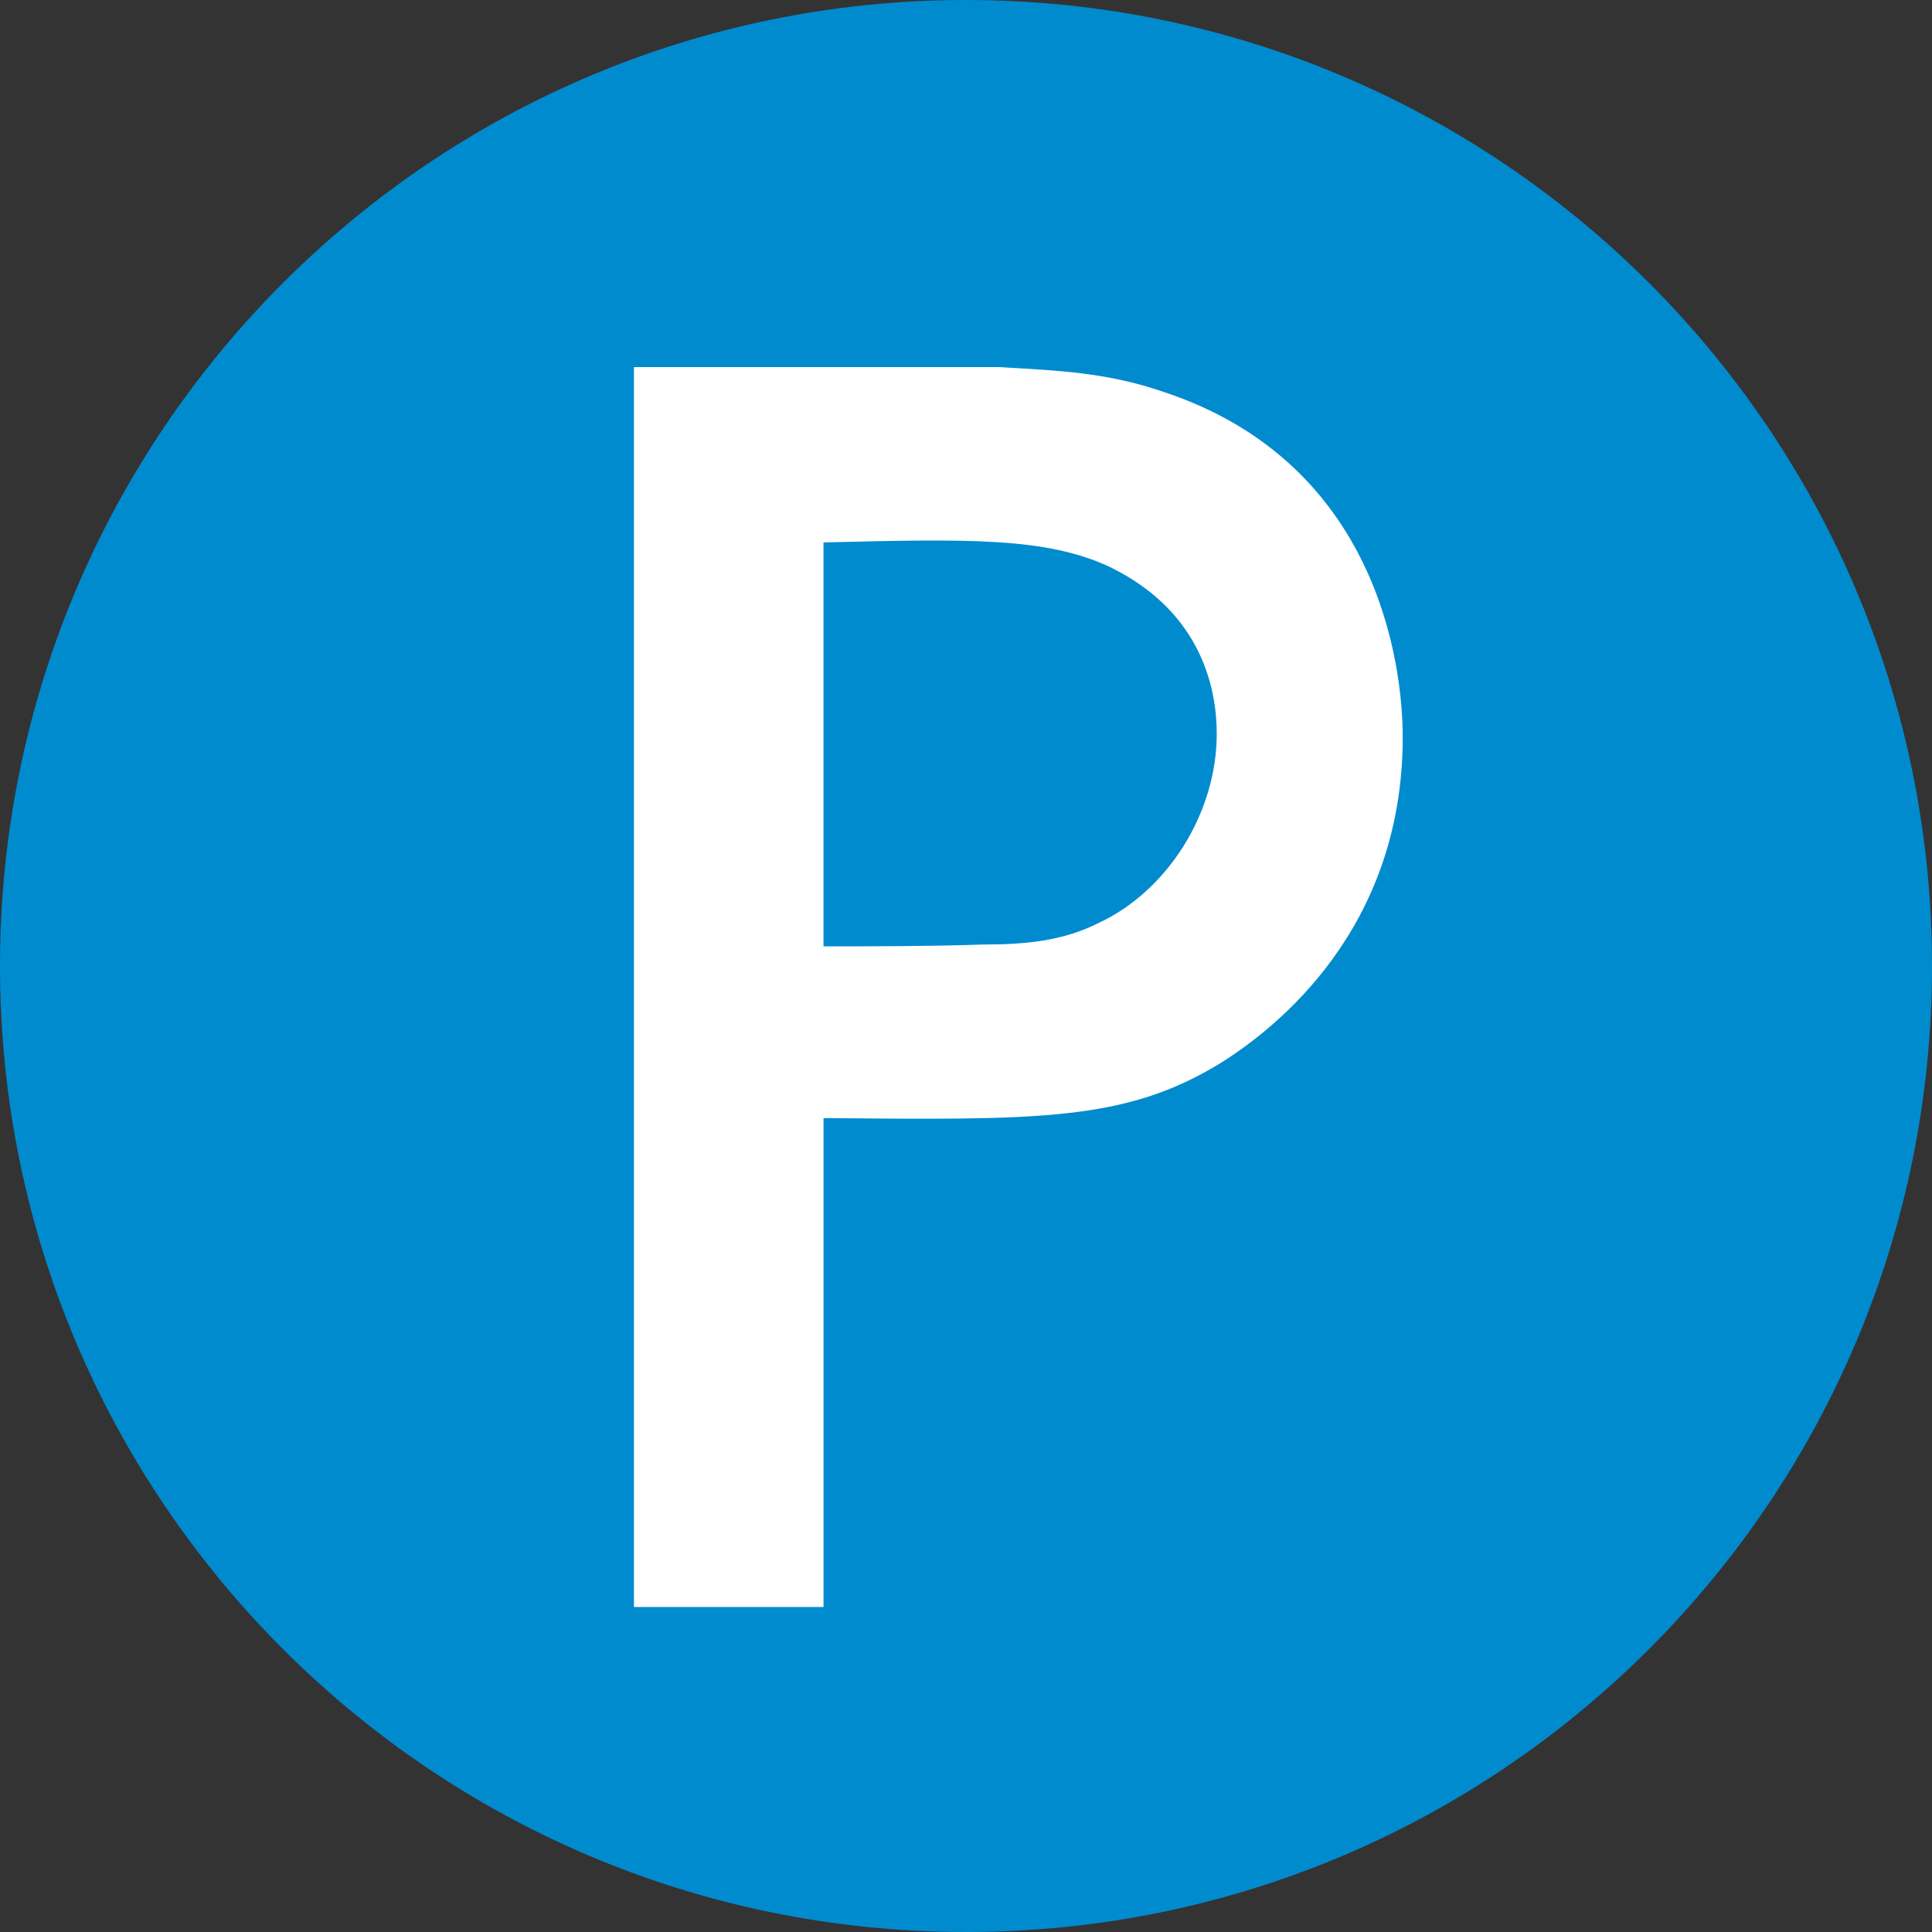
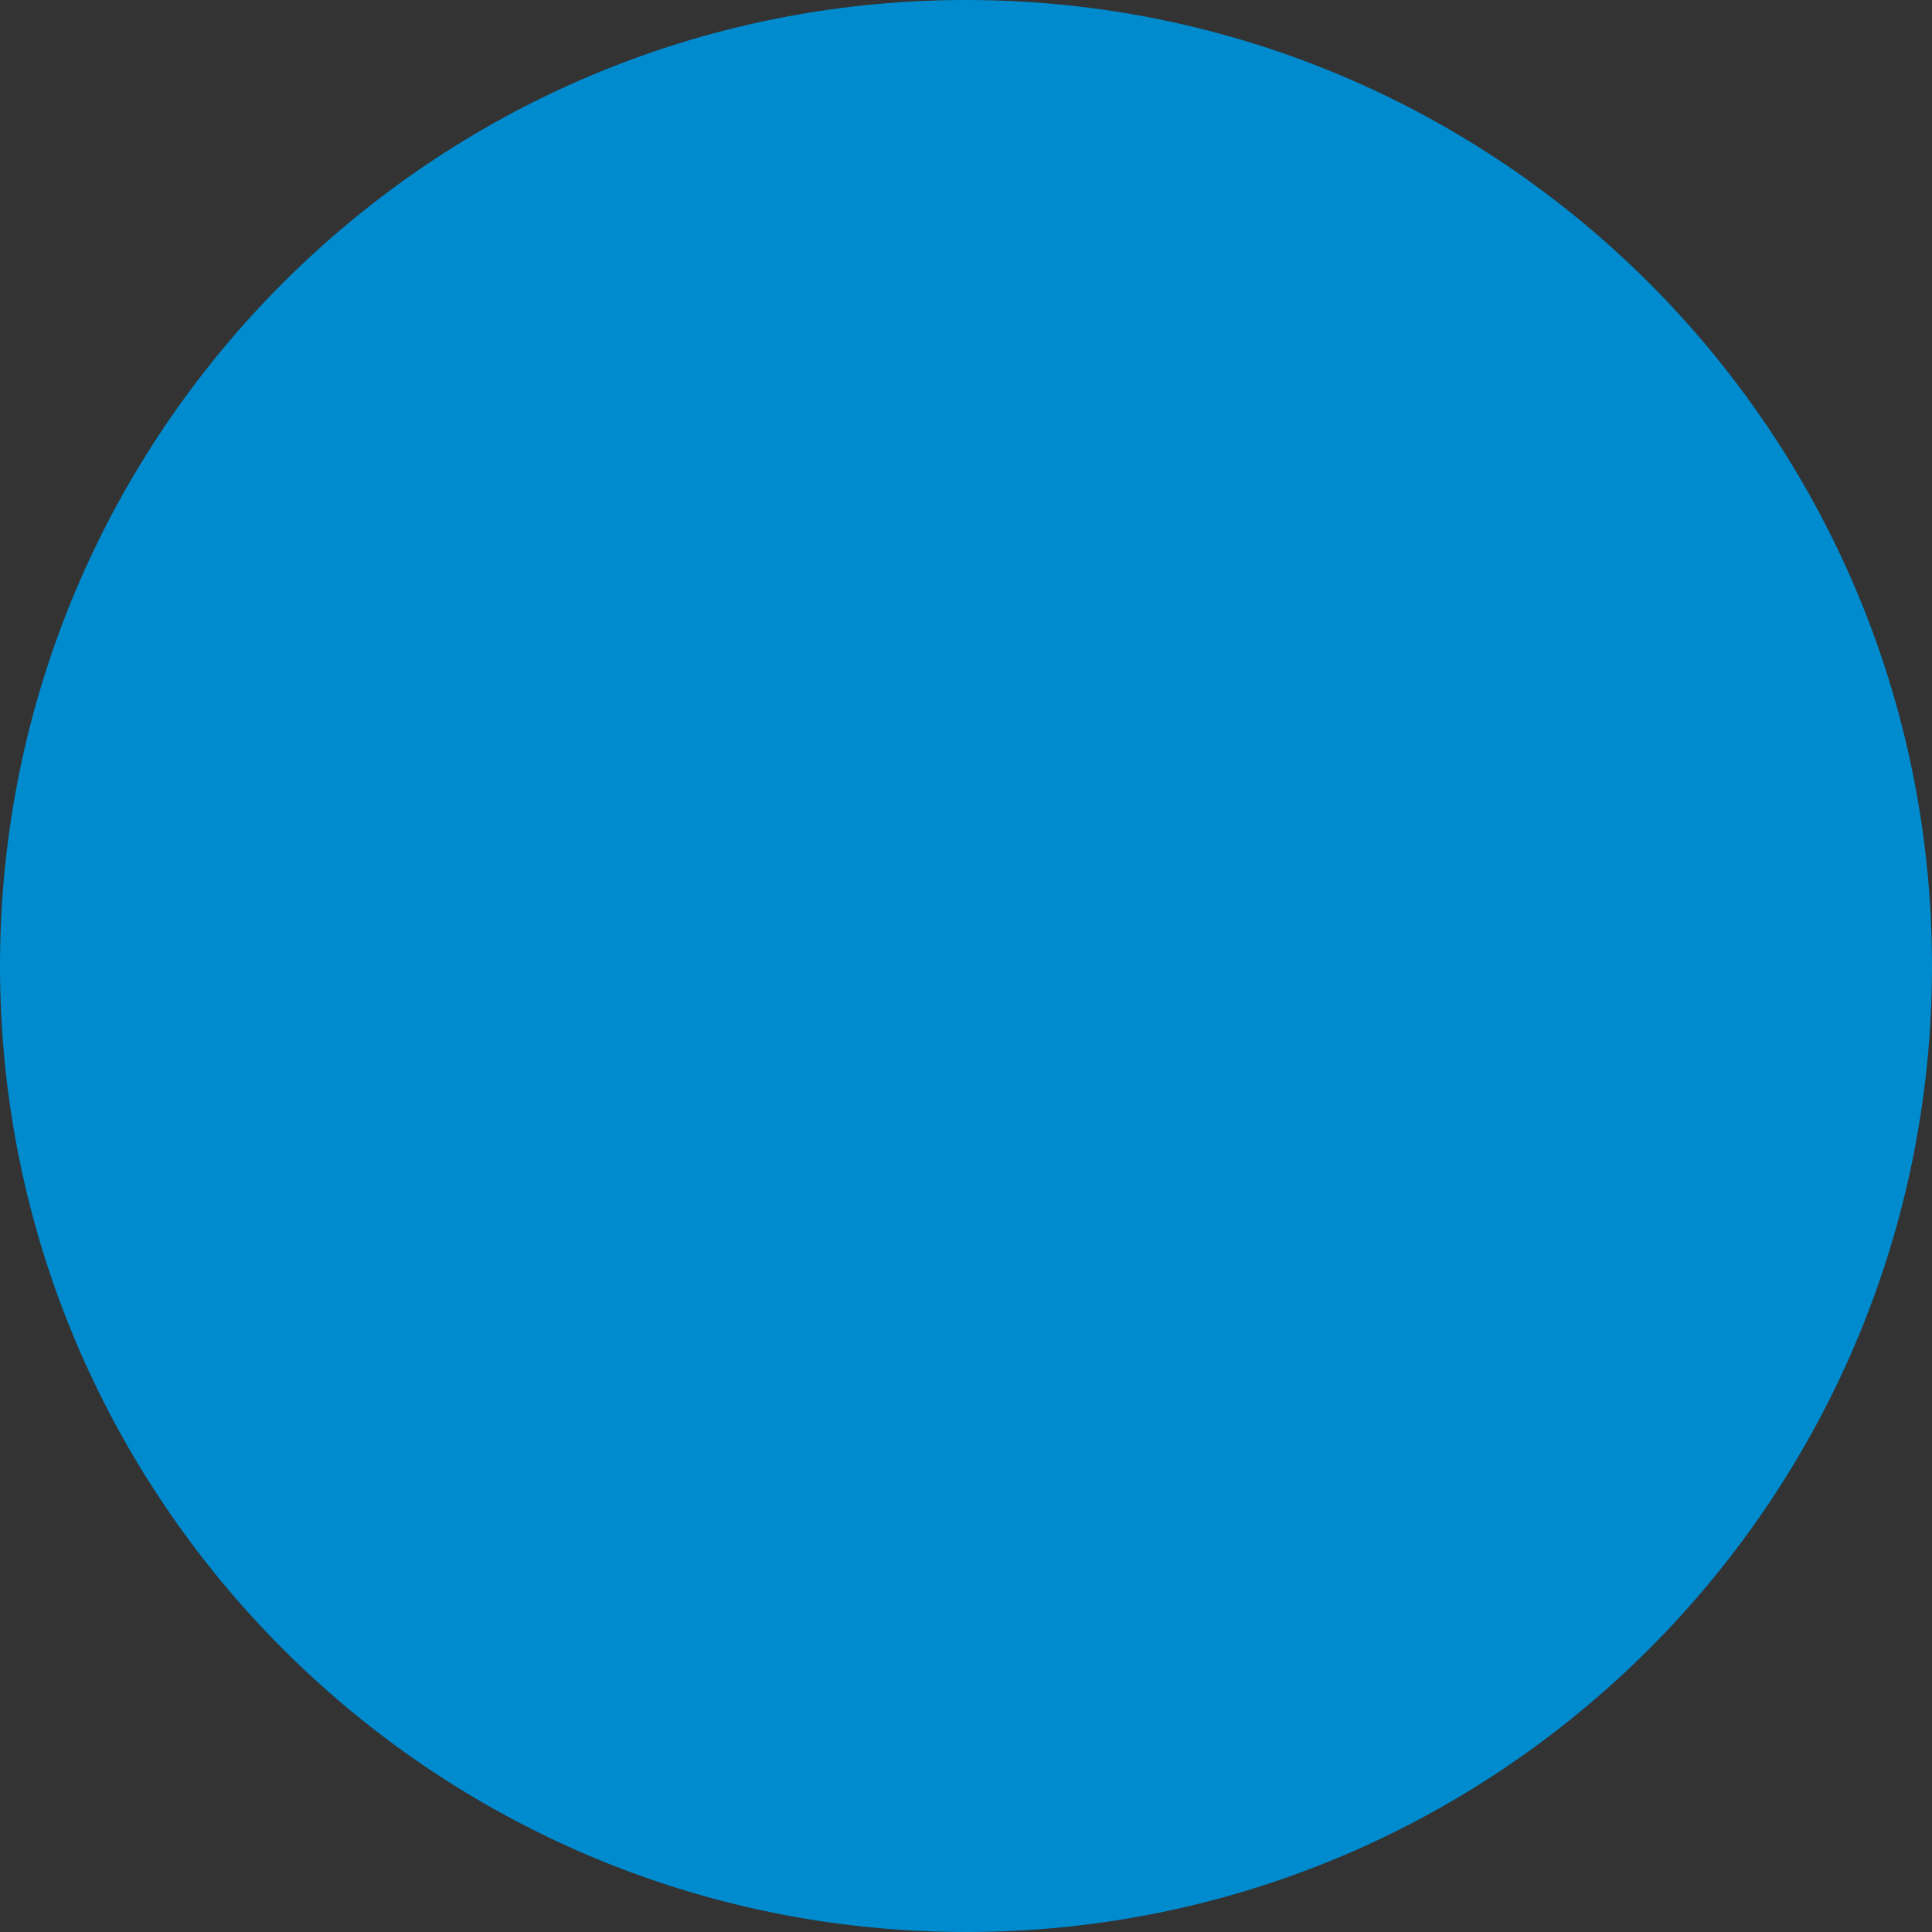
<svg xmlns="http://www.w3.org/2000/svg" version="1.1" x="0px" y="0px" width="48.504px" height="48.504px" viewBox="0 0 48.504 48.504" style="enable-background:new 0 0 48.504 48.504;" xml:space="preserve">
  <rect x="0" y="0" width="48.504" height="48.504" fill="#333333" stroke="none" />
  <style type="text/css">
	.st0{fill:#008BCF;}
	.st1{fill:#FFFFFF;}
</style>
  <defs>
</defs>
  <path class="st0" d="M24.252,48.504L24.252,48.504C10.858,48.504,0,37.646,0,24.252v0C0,10.858,10.858,0,24.252,0h0  c13.394,0,24.252,10.858,24.252,24.252v0C48.504,37.646,37.646,48.504,24.252,48.504z" />
  <g>
-     <path class="st1" d="M25.077,9.216c1.513,0.089,2.713,0.133,4.136,0.623c5.38,1.779,6.003,6.848,6.003,8.672   c0,4.803-3.157,7.293-4.58,8.182c-2.401,1.468-4.58,1.423-9.961,1.378v12.274h-4.759V9.216H25.077z M20.675,23.758   c1.334,0,2.668,0,4.002-0.045c1.068,0,2.001-0.089,2.89-0.534c1.734-0.8,2.98-2.757,2.98-4.758c0-1.023-0.312-3.024-2.669-4.18   c-1.601-0.756-3.558-0.712-7.204-0.623V23.758z" />
-   </g>
+     </g>
</svg>